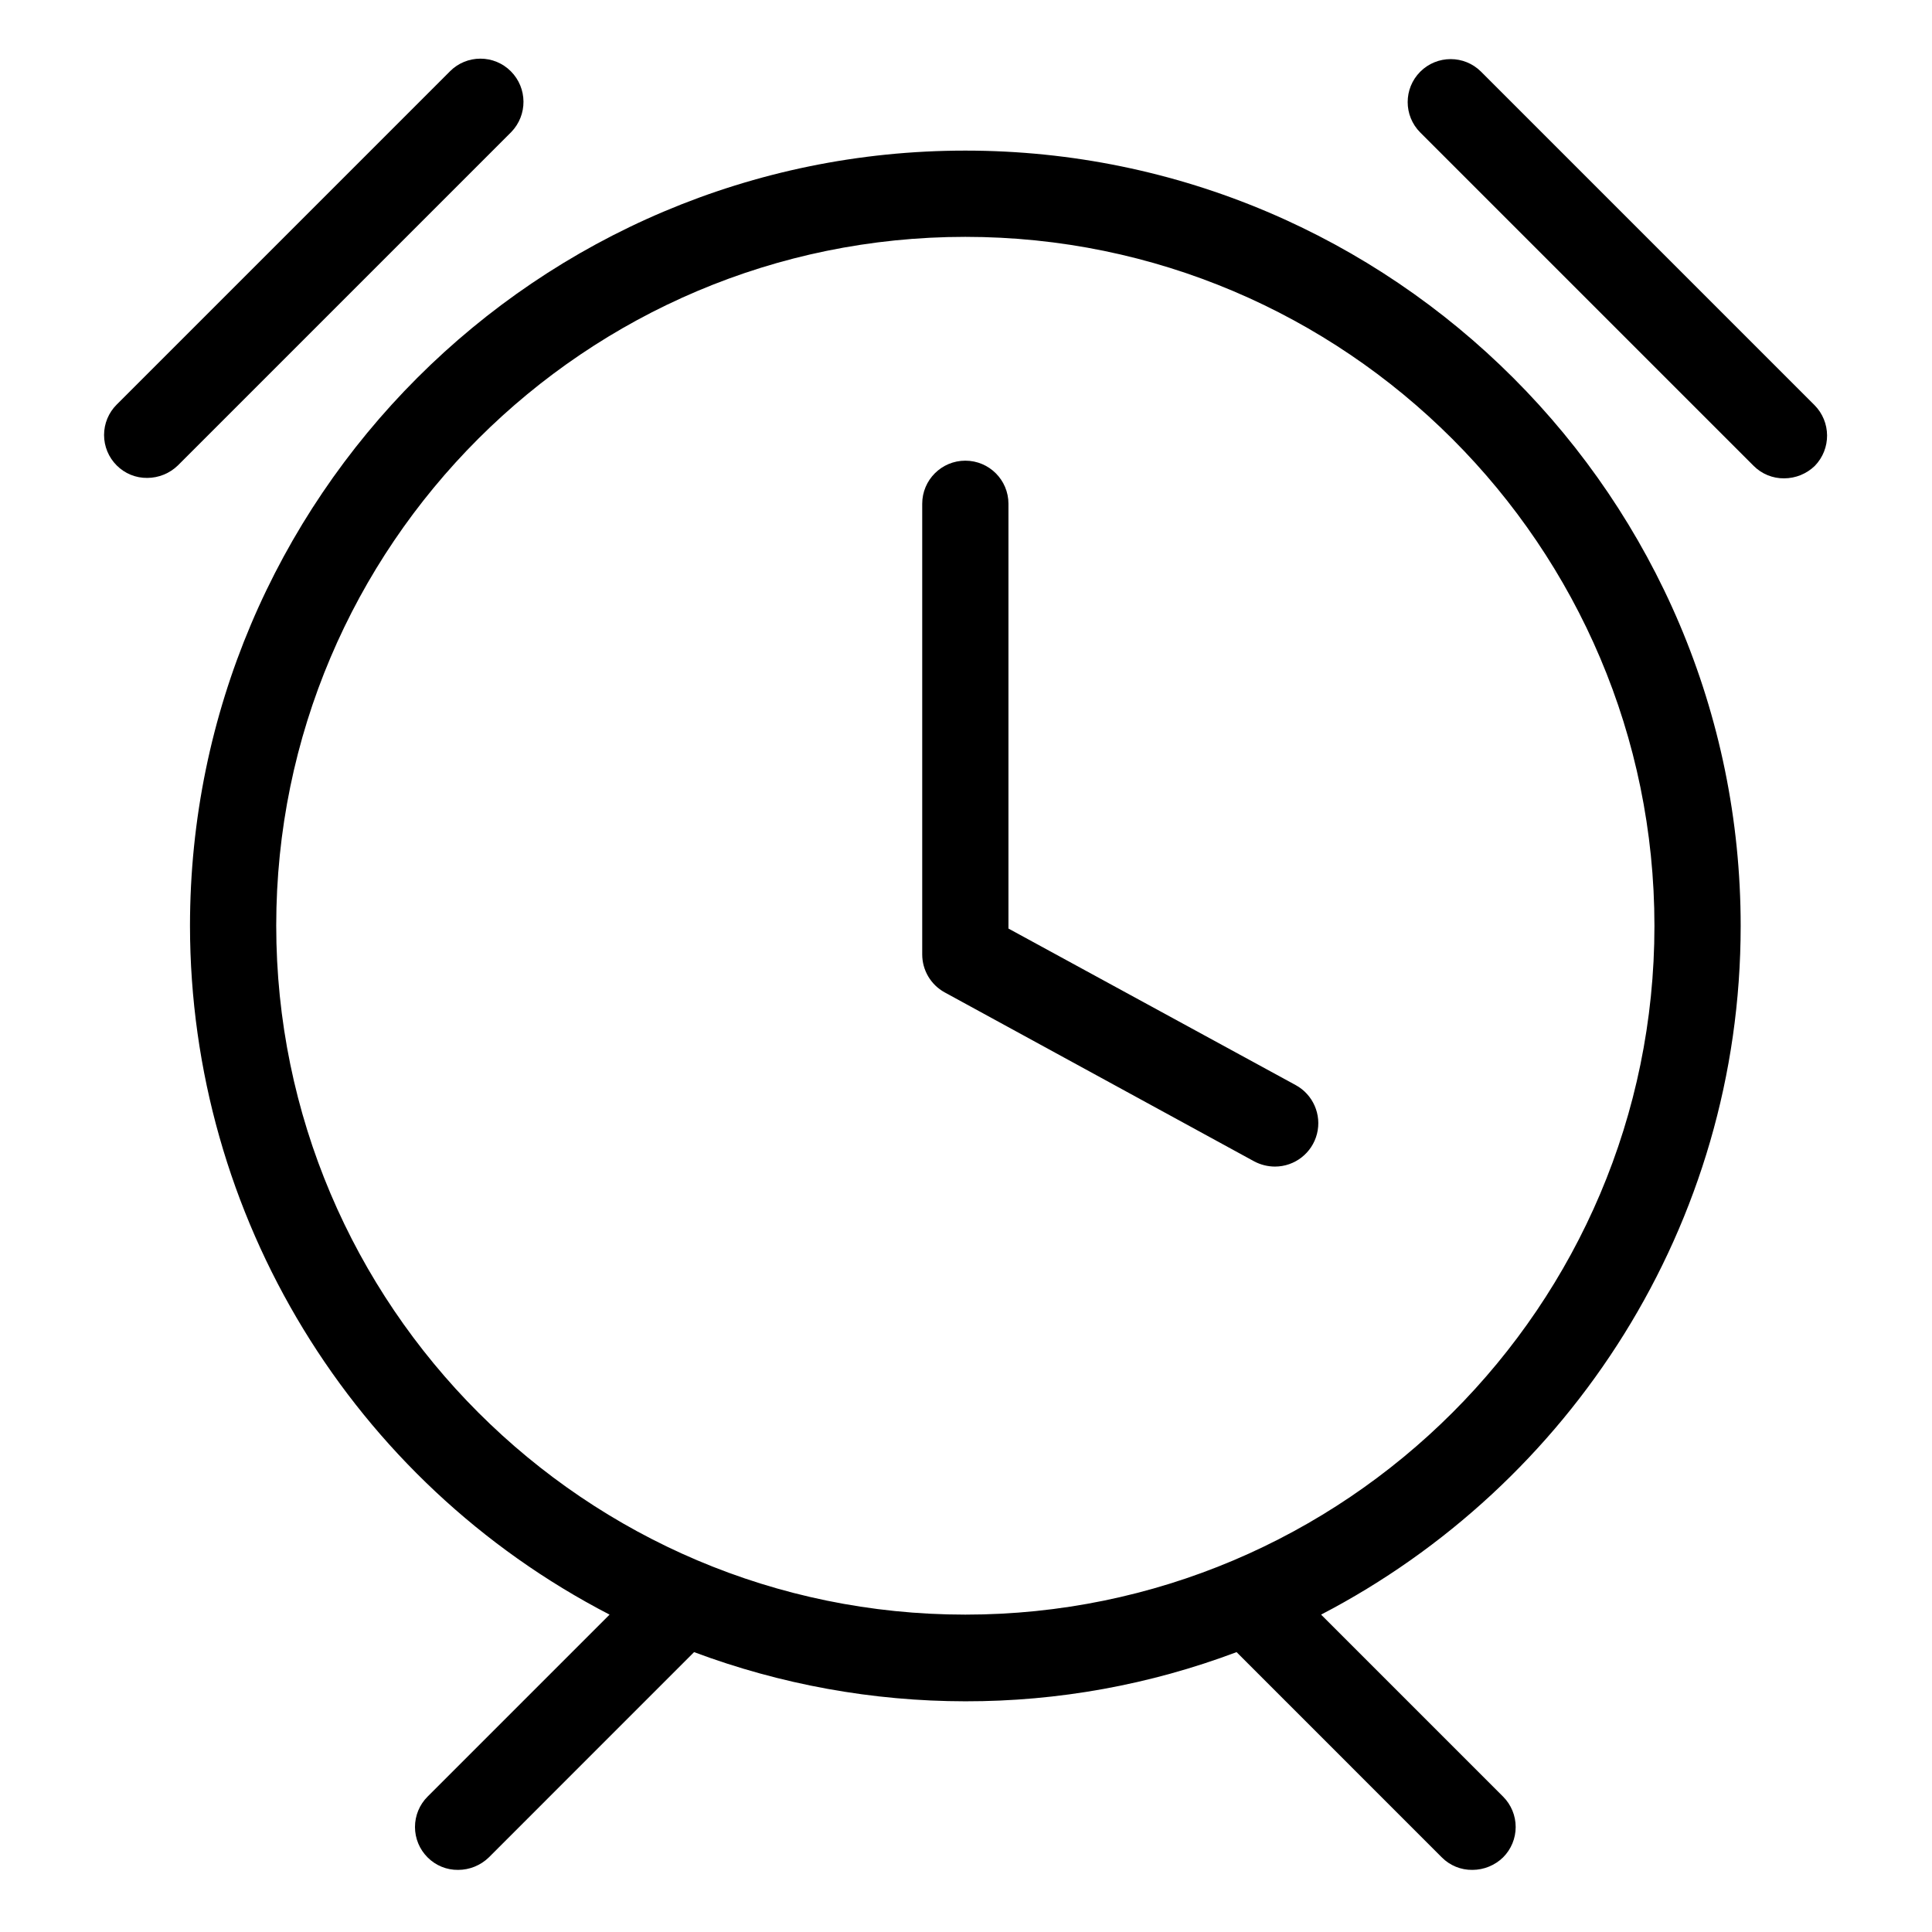
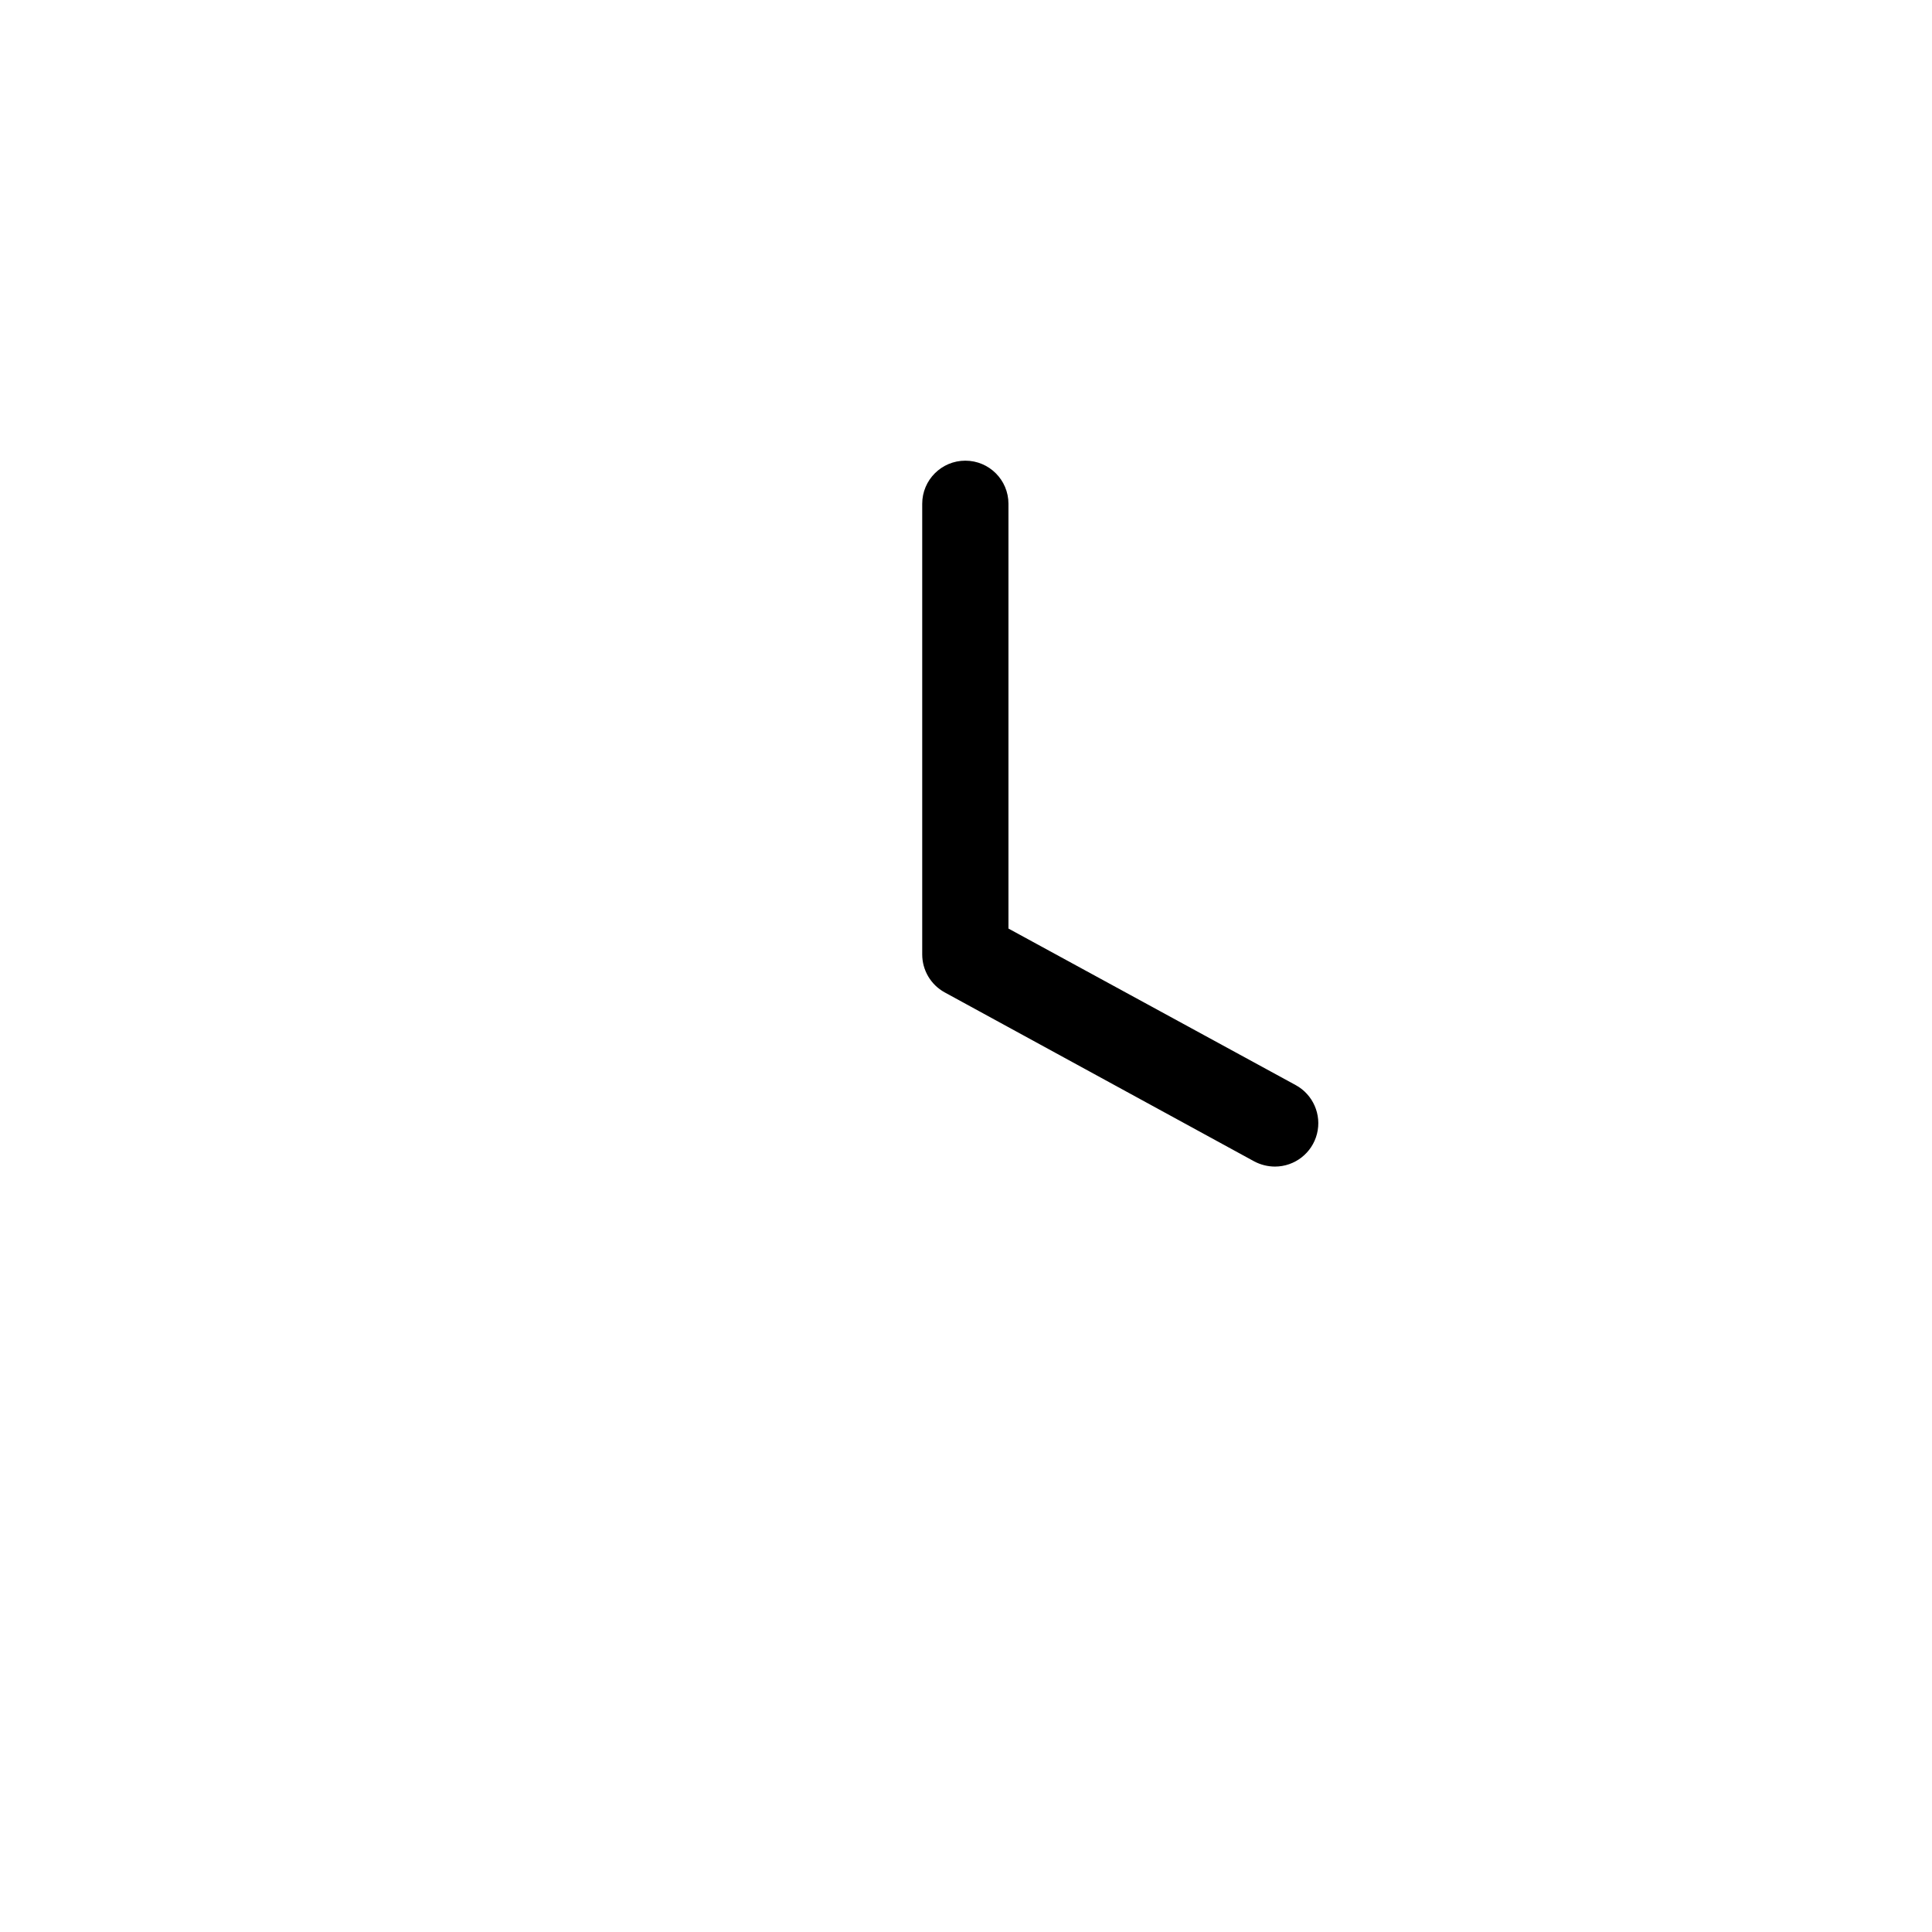
<svg xmlns="http://www.w3.org/2000/svg" height="559pt" viewBox="-30 -17 559 559.998" width="559pt">
-   <path d="m474.043 251.391c0-123.871-100.746-224.738-224.738-224.738-123.988 0-224.734 100.746-224.734 224.738.082 84.027 46.984 161.008 121.617 199.613l-52.746 52.746c-2.344 2.336-3.656 5.508-3.656 8.812s1.312 6.477 3.656 8.812c2.344 2.363 5.547 3.668 8.871 3.621 3.316-.008 6.5-1.312 8.879-3.621l59.492-59.5c25.148 9.406 51.773 14.234 78.621 14.254 26.855.039 53.488-4.785 78.621-14.254l59.496 59.5c2.344 2.363 5.547 3.668 8.871 3.621 3.32-.008 6.5-1.312 8.879-3.621 2.34-2.336 3.656-5.508 3.656-8.812s-1.316-6.477-3.656-8.812l-52.746-52.746c72.117-37.5 121.617-112.871 121.617-199.613zm-224.738 199.613c-110.117 0-199.738-89.621-199.738-199.738s89.621-199.613 199.738-199.613c110.117 0 199.742 89.617 199.742 199.738s-89.625 199.613-199.742 199.613zm0 0" />
  <path d="m345.047 297.512-83.242-45.367v-123.121c0-6.902-5.594-12.496-12.5-12.496-6.902 0-12.496 5.594-12.496 12.496v130.617c0 4.578 2.488 8.789 6.496 10.996l89.746 49c1.852.977 3.906 1.492 6 1.5 5.746-.004 10.762-3.91 12.18-9.48 1.414-5.57-1.129-11.395-6.184-14.145zm0 0" />
-   <path d="m495.414 100.398-96.621-96.621c-4.863-4.859-12.75-4.859-17.621 0-4.867 4.871-4.867 12.758 0 17.629l96.621 96.617c2.344 2.359 5.547 3.668 8.871 3.625 3.316-.016 6.5-1.312 8.879-3.625 4.773-4.926 4.719-12.766-.129-17.625zm0 0" />
-   <path d="m117.562 3.656c-2.336-2.344-5.504-3.656-8.809-3.656-3.312 0-6.48 1.312-8.812 3.656l-96.621 96.621c-2.34 2.332-3.656 5.504-3.656 8.809 0 3.309 1.316 6.477 3.656 8.812 2.344 2.363 5.547 3.672 8.875 3.629 3.316-.016 6.496-1.316 8.875-3.629l96.617-96.621c4.777-4.922 4.723-12.766-.125-17.621zm0 0" />
</svg>